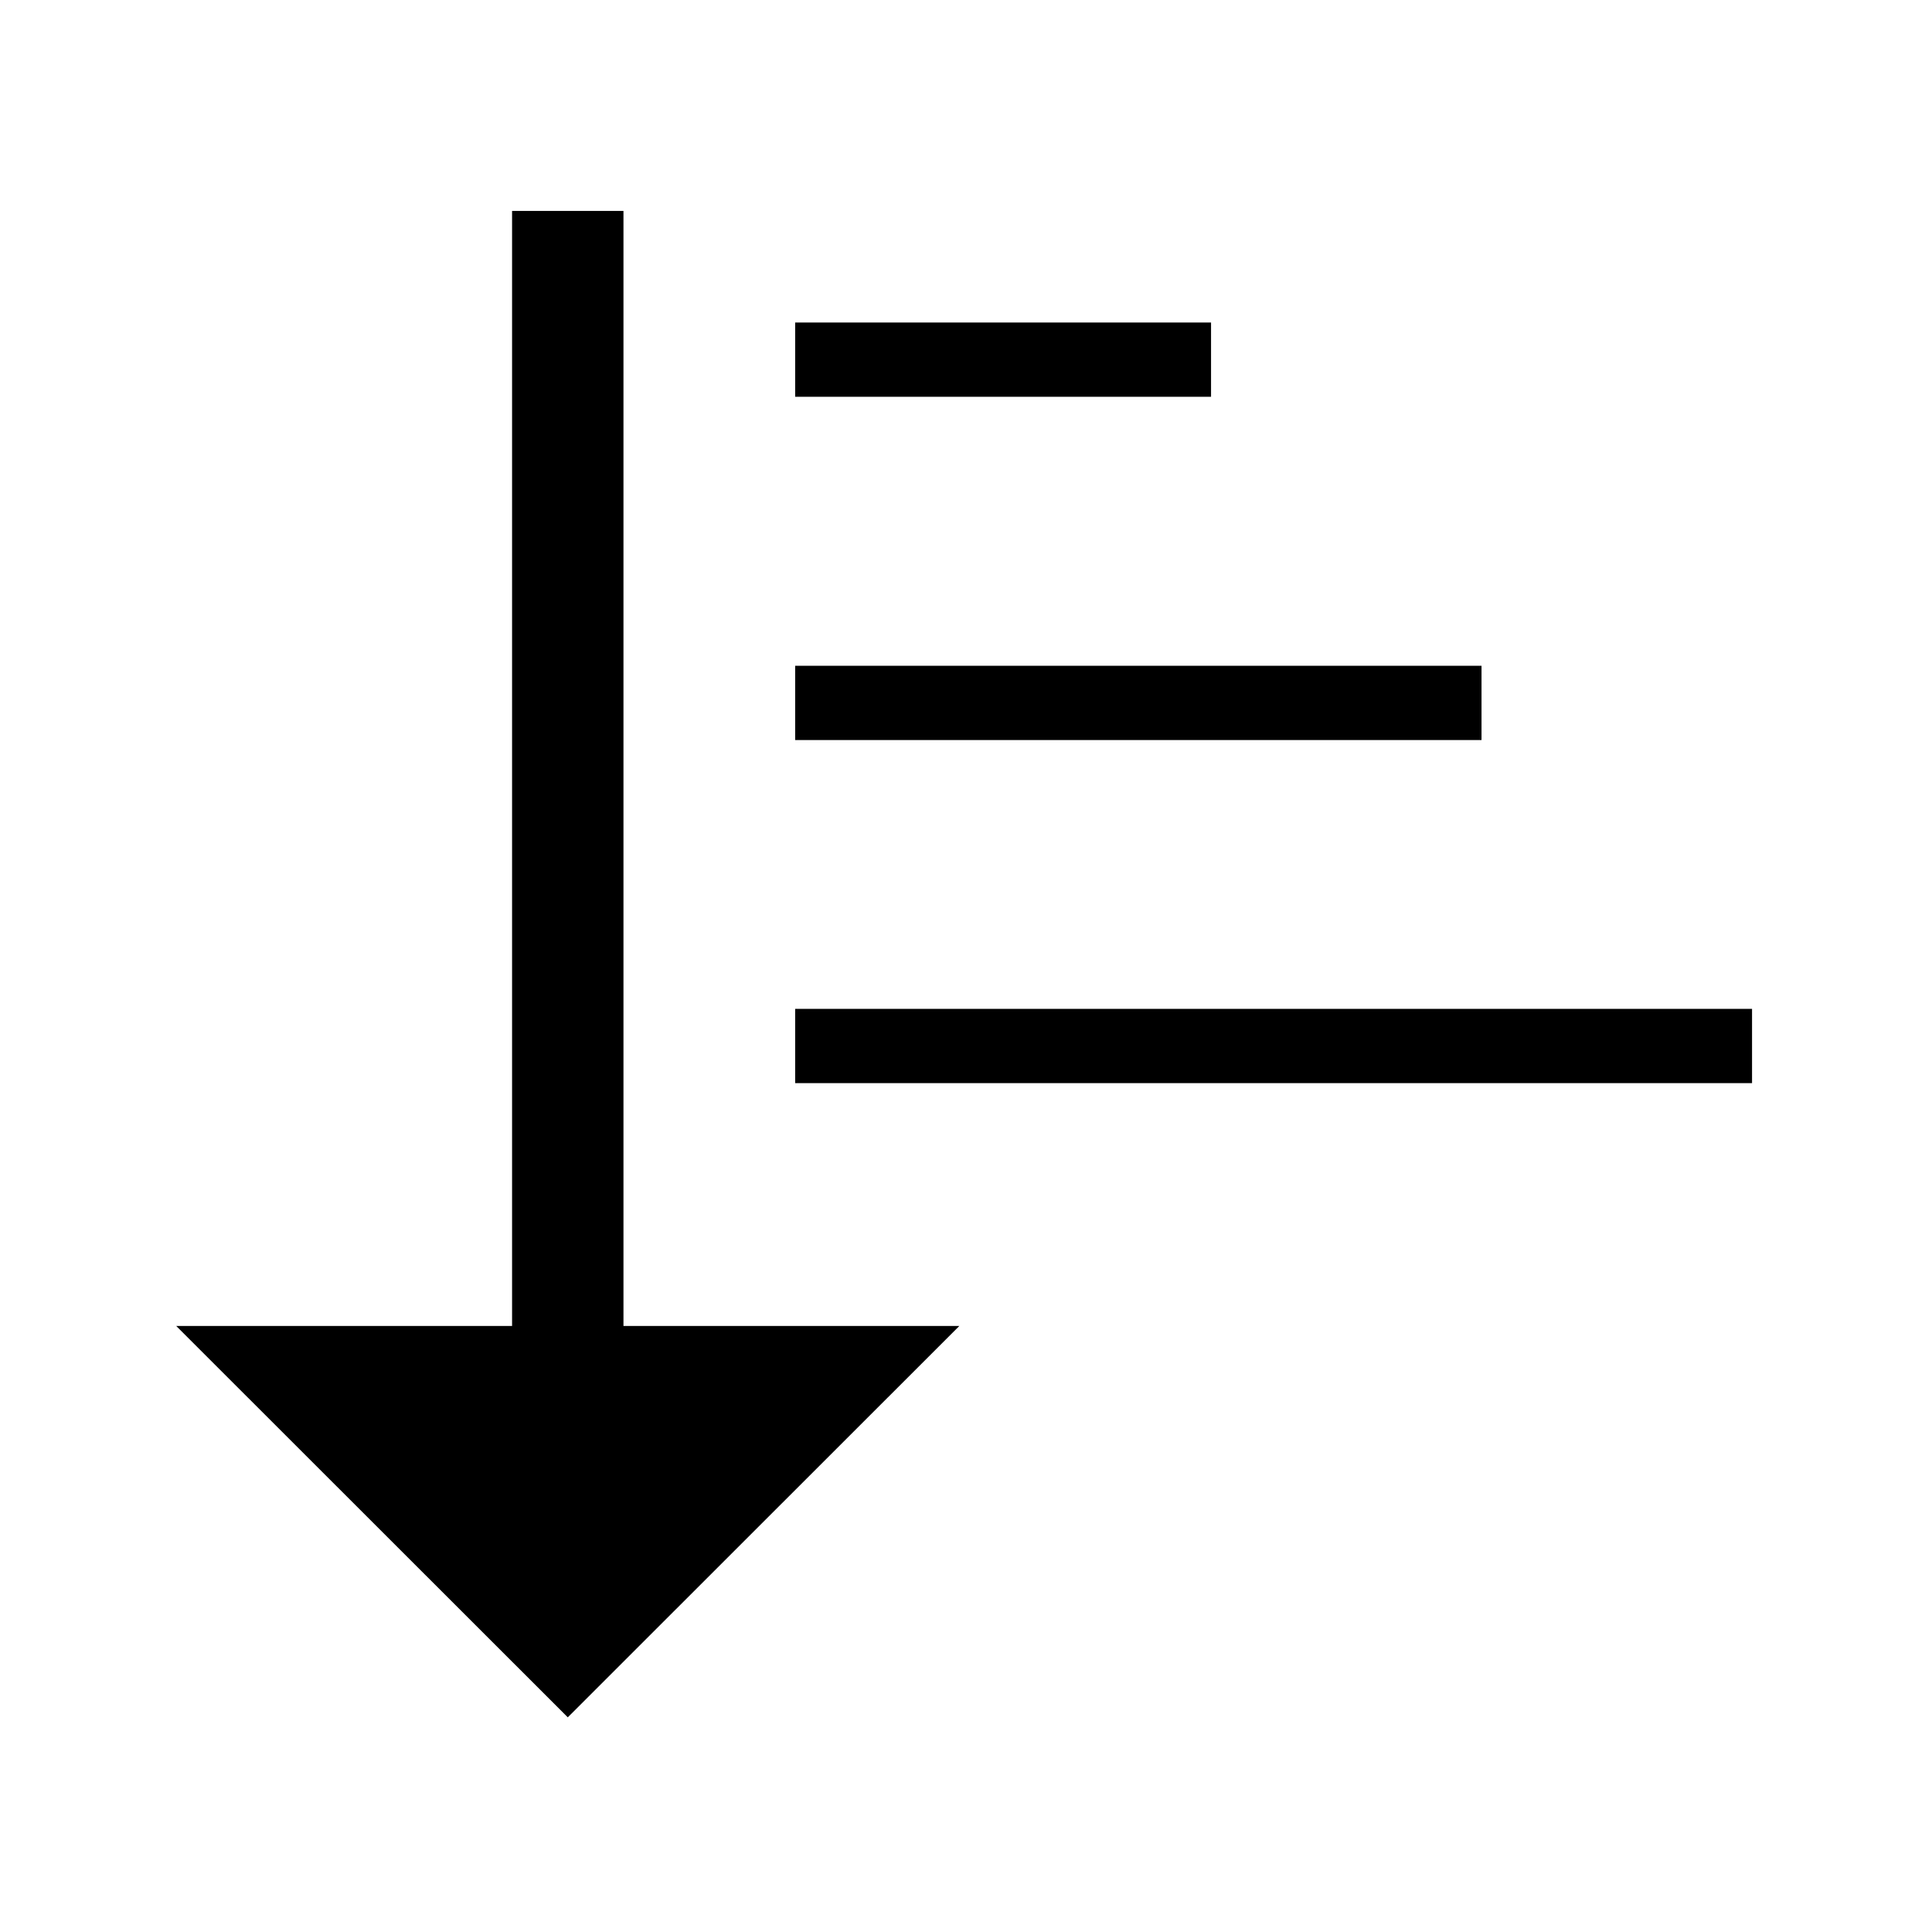
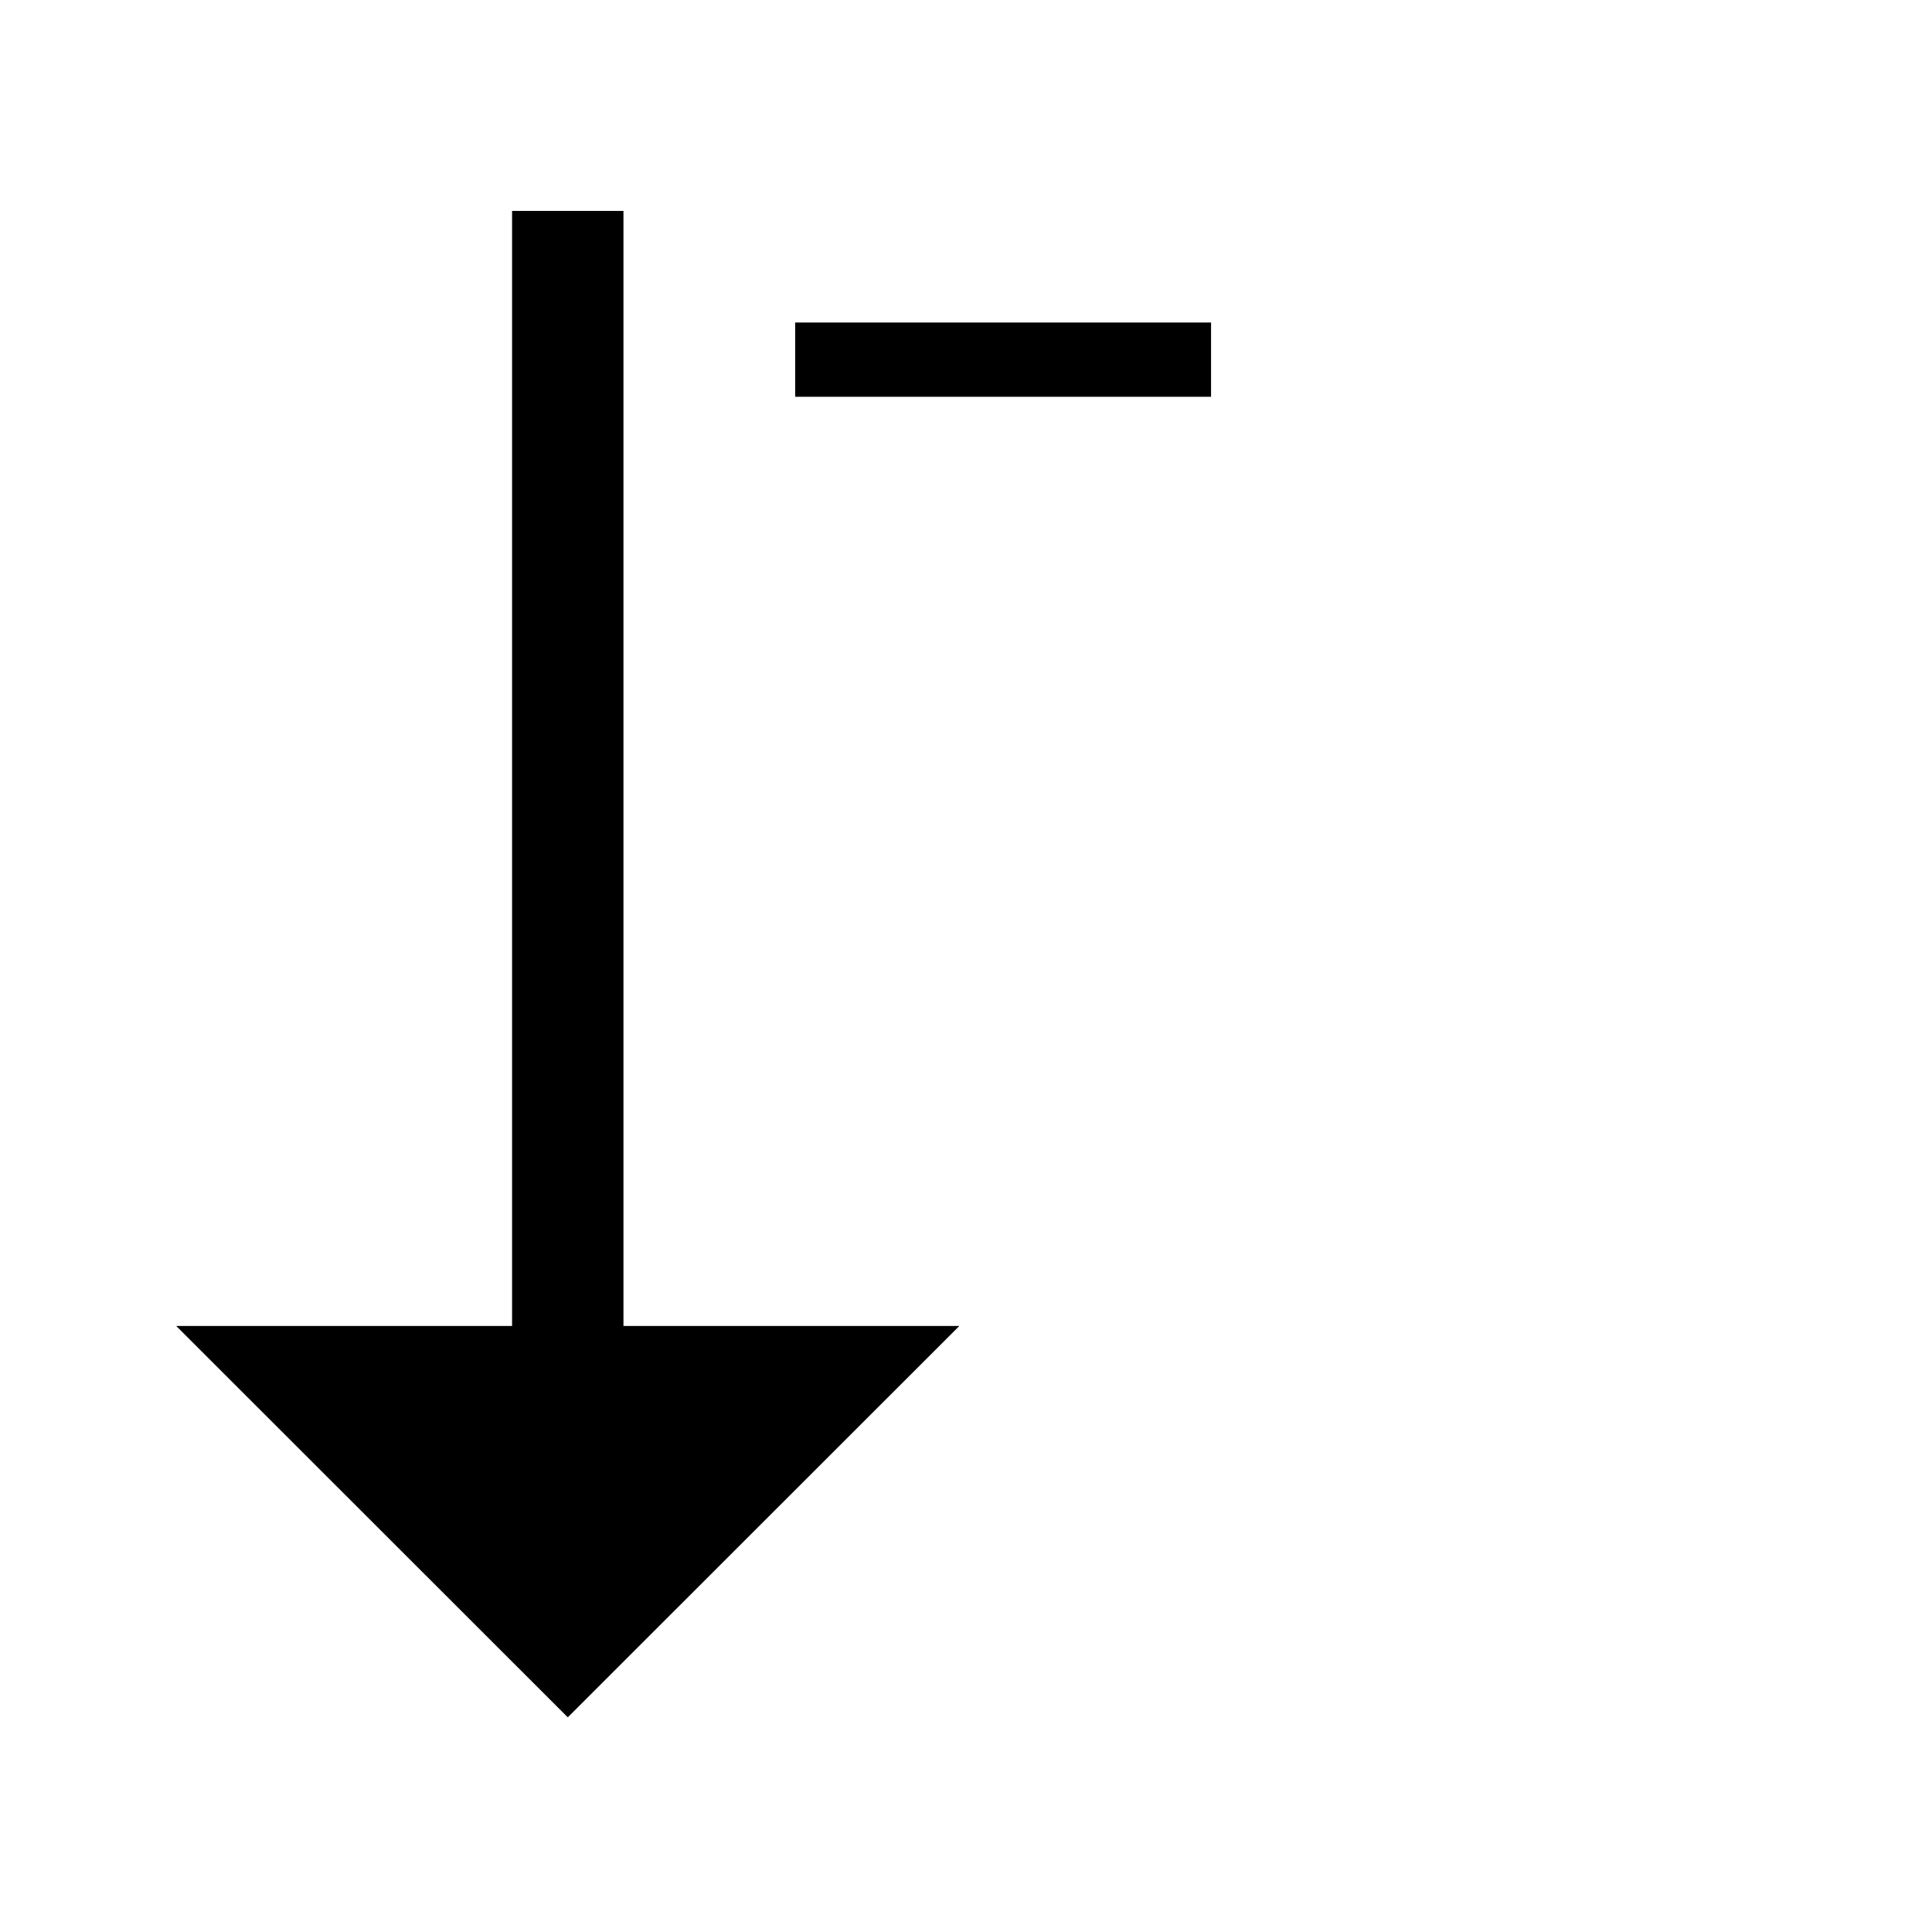
<svg xmlns="http://www.w3.org/2000/svg" fill="#000000" width="800px" height="800px" version="1.1" viewBox="144 144 512 512">
  <g>
    <path d="m398.23 495.4-103.76 103.71-103.77-103.71h89.004v-295.5h29.52v295.5z" />
-     <path d="m354.73 411.36h253.58v19.68h-253.58z" />
-     <path d="m354.73 320.44h181.89v19.68h-181.89z" />
    <path d="m354.73 229.47h110.21v19.68h-110.21z" />
  </g>
</svg>